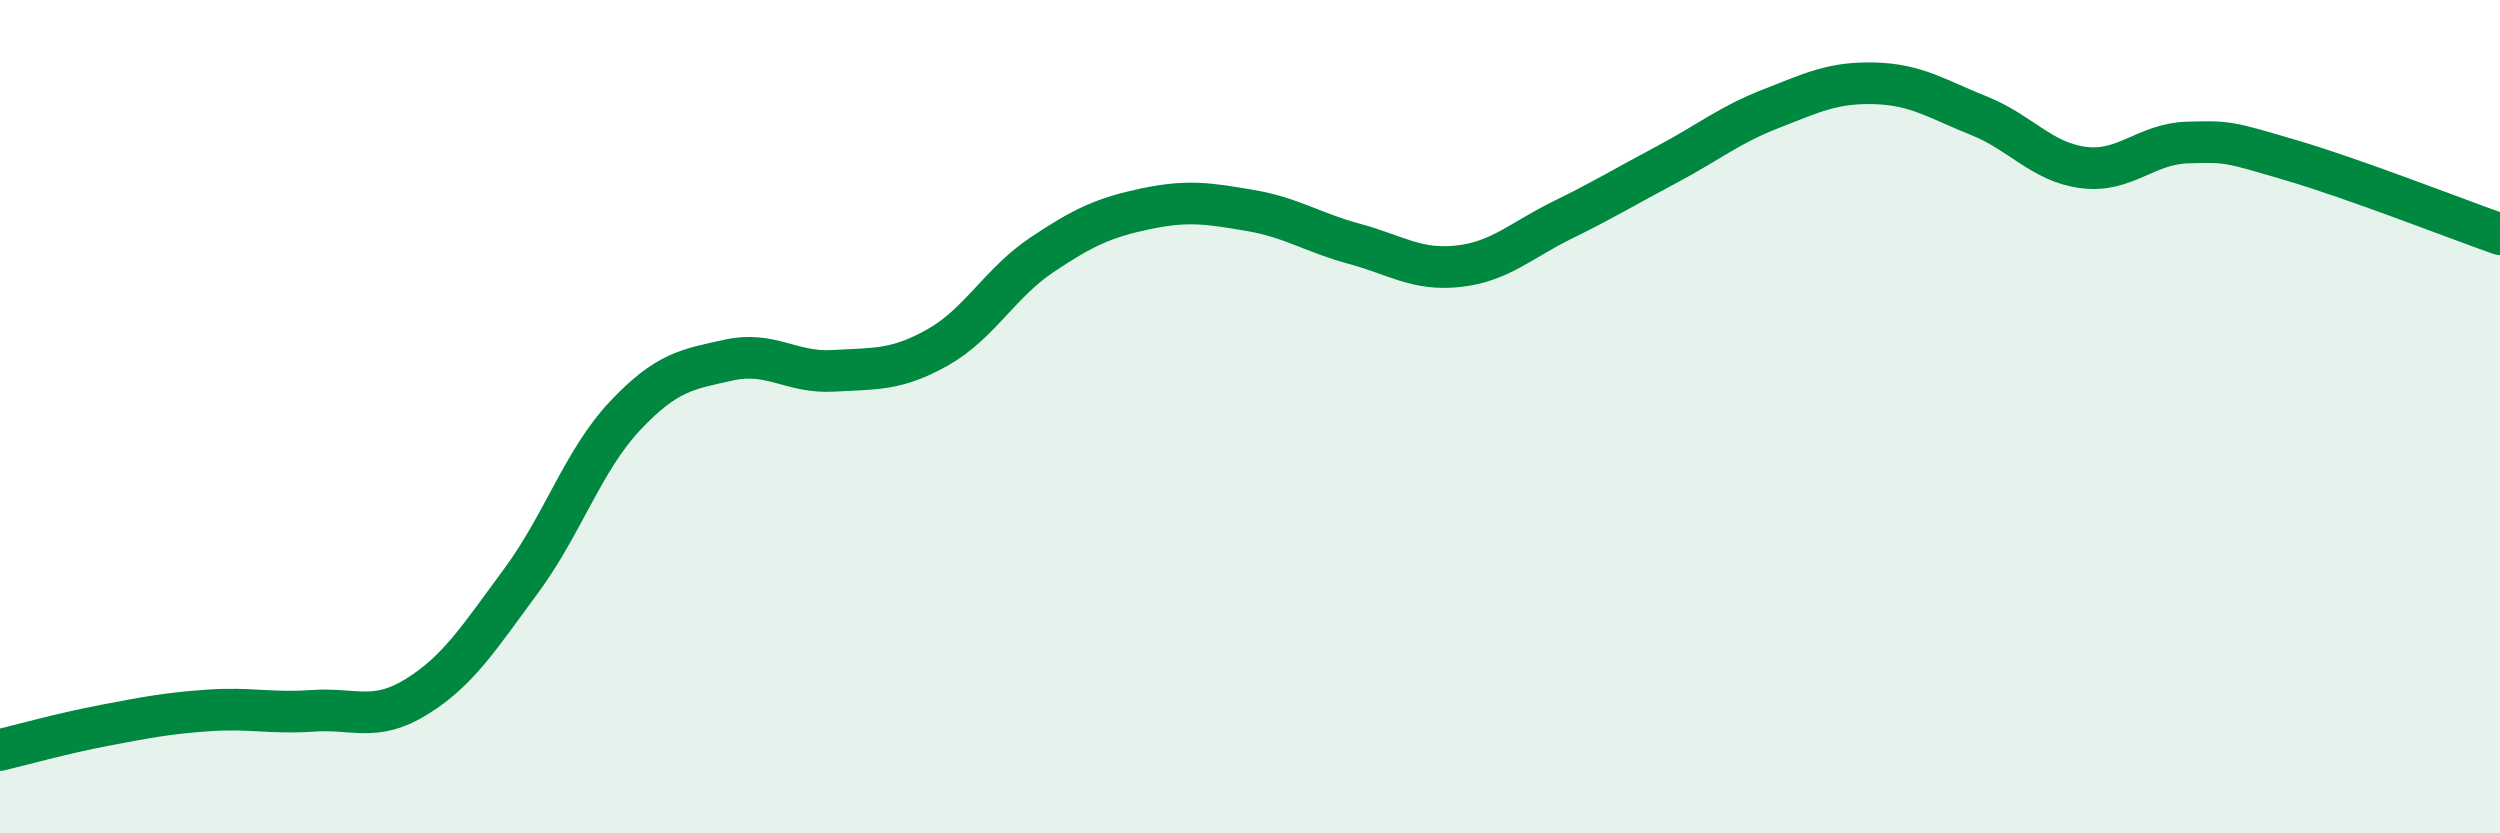
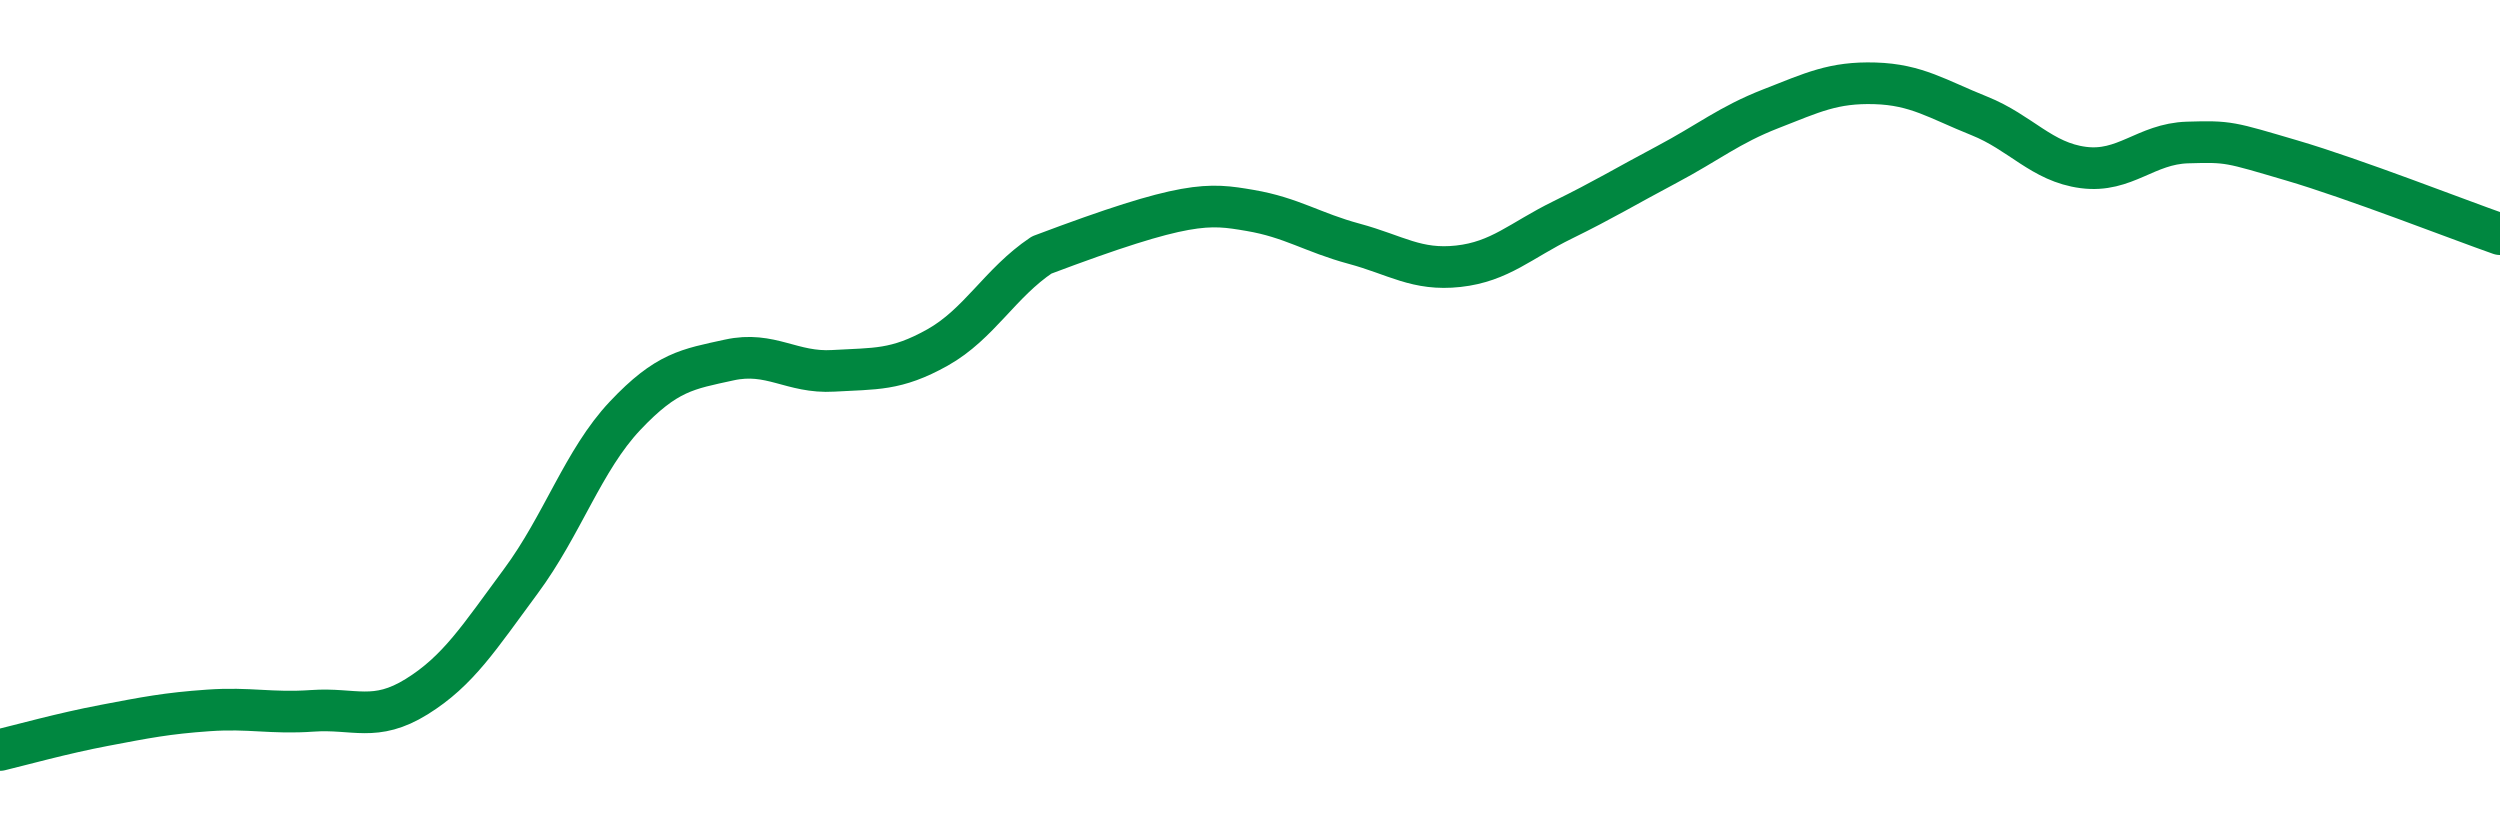
<svg xmlns="http://www.w3.org/2000/svg" width="60" height="20" viewBox="0 0 60 20">
-   <path d="M 0,18 C 0.5,17.88 1.5,17.6 2.5,17.41 C 3.5,17.22 4,17.12 5,17.05 C 6,16.98 6.5,17.13 7.5,17.06 C 8.5,16.99 9,17.34 10,16.72 C 11,16.1 11.5,15.3 12.5,13.95 C 13.5,12.6 14,11.04 15,9.98 C 16,8.92 16.5,8.86 17.5,8.64 C 18.5,8.42 19,8.96 20,8.9 C 21,8.84 21.5,8.9 22.5,8.34 C 23.5,7.78 24,6.79 25,6.12 C 26,5.45 26.5,5.22 27.5,5.01 C 28.5,4.8 29,4.88 30,5.05 C 31,5.22 31.5,5.58 32.5,5.85 C 33.5,6.12 34,6.5 35,6.39 C 36,6.28 36.5,5.77 37.5,5.28 C 38.5,4.79 39,4.48 40,3.95 C 41,3.42 41.5,3 42.5,2.61 C 43.5,2.22 44,1.97 45,2 C 46,2.03 46.5,2.38 47.5,2.78 C 48.5,3.18 49,3.89 50,4.02 C 51,4.15 51.5,3.45 52.5,3.42 C 53.5,3.39 53.5,3.41 55,3.85 C 56.5,4.29 59,5.27 60,5.62L60 20L0 20Z" fill="#008740" opacity="0.1" stroke-linecap="round" stroke-linejoin="round" />
-   <path d="M 0,18 C 0.5,17.88 1.5,17.6 2.5,17.41 C 3.5,17.22 4,17.12 5,17.05 C 6,16.98 6.5,17.13 7.5,17.06 C 8.5,16.99 9,17.34 10,16.72 C 11,16.1 11.5,15.3 12.5,13.95 C 13.5,12.6 14,11.04 15,9.98 C 16,8.92 16.5,8.86 17.5,8.64 C 18.5,8.42 19,8.96 20,8.9 C 21,8.84 21.5,8.9 22.5,8.34 C 23.5,7.78 24,6.79 25,6.12 C 26,5.45 26.5,5.22 27.5,5.01 C 28.5,4.8 29,4.88 30,5.05 C 31,5.22 31.5,5.58 32.5,5.85 C 33.5,6.12 34,6.5 35,6.39 C 36,6.28 36.5,5.77 37.5,5.28 C 38.5,4.79 39,4.48 40,3.95 C 41,3.42 41.5,3 42.5,2.61 C 43.5,2.22 44,1.97 45,2 C 46,2.03 46.5,2.38 47.5,2.78 C 48.5,3.18 49,3.89 50,4.02 C 51,4.15 51.5,3.45 52.5,3.42 C 53.5,3.39 53.5,3.41 55,3.85 C 56.5,4.29 59,5.27 60,5.62" stroke="#008740" stroke-width="1" fill="none" stroke-linecap="round" stroke-linejoin="round" />
+   <path d="M 0,18 C 0.5,17.88 1.5,17.6 2.5,17.41 C 3.5,17.22 4,17.12 5,17.05 C 6,16.98 6.5,17.13 7.5,17.06 C 8.5,16.99 9,17.34 10,16.72 C 11,16.1 11.5,15.3 12.5,13.95 C 13.5,12.6 14,11.04 15,9.98 C 16,8.92 16.5,8.86 17.5,8.64 C 18.5,8.42 19,8.96 20,8.9 C 21,8.84 21.5,8.9 22.5,8.34 C 23.5,7.78 24,6.79 25,6.12 C 28.5,4.8 29,4.88 30,5.05 C 31,5.22 31.5,5.58 32.5,5.85 C 33.5,6.12 34,6.5 35,6.39 C 36,6.28 36.5,5.77 37.5,5.28 C 38.5,4.79 39,4.48 40,3.95 C 41,3.42 41.5,3 42.5,2.61 C 43.5,2.22 44,1.97 45,2 C 46,2.03 46.5,2.38 47.5,2.78 C 48.5,3.18 49,3.89 50,4.02 C 51,4.15 51.5,3.45 52.5,3.42 C 53.5,3.39 53.5,3.41 55,3.85 C 56.5,4.29 59,5.27 60,5.62" stroke="#008740" stroke-width="1" fill="none" stroke-linecap="round" stroke-linejoin="round" />
</svg>